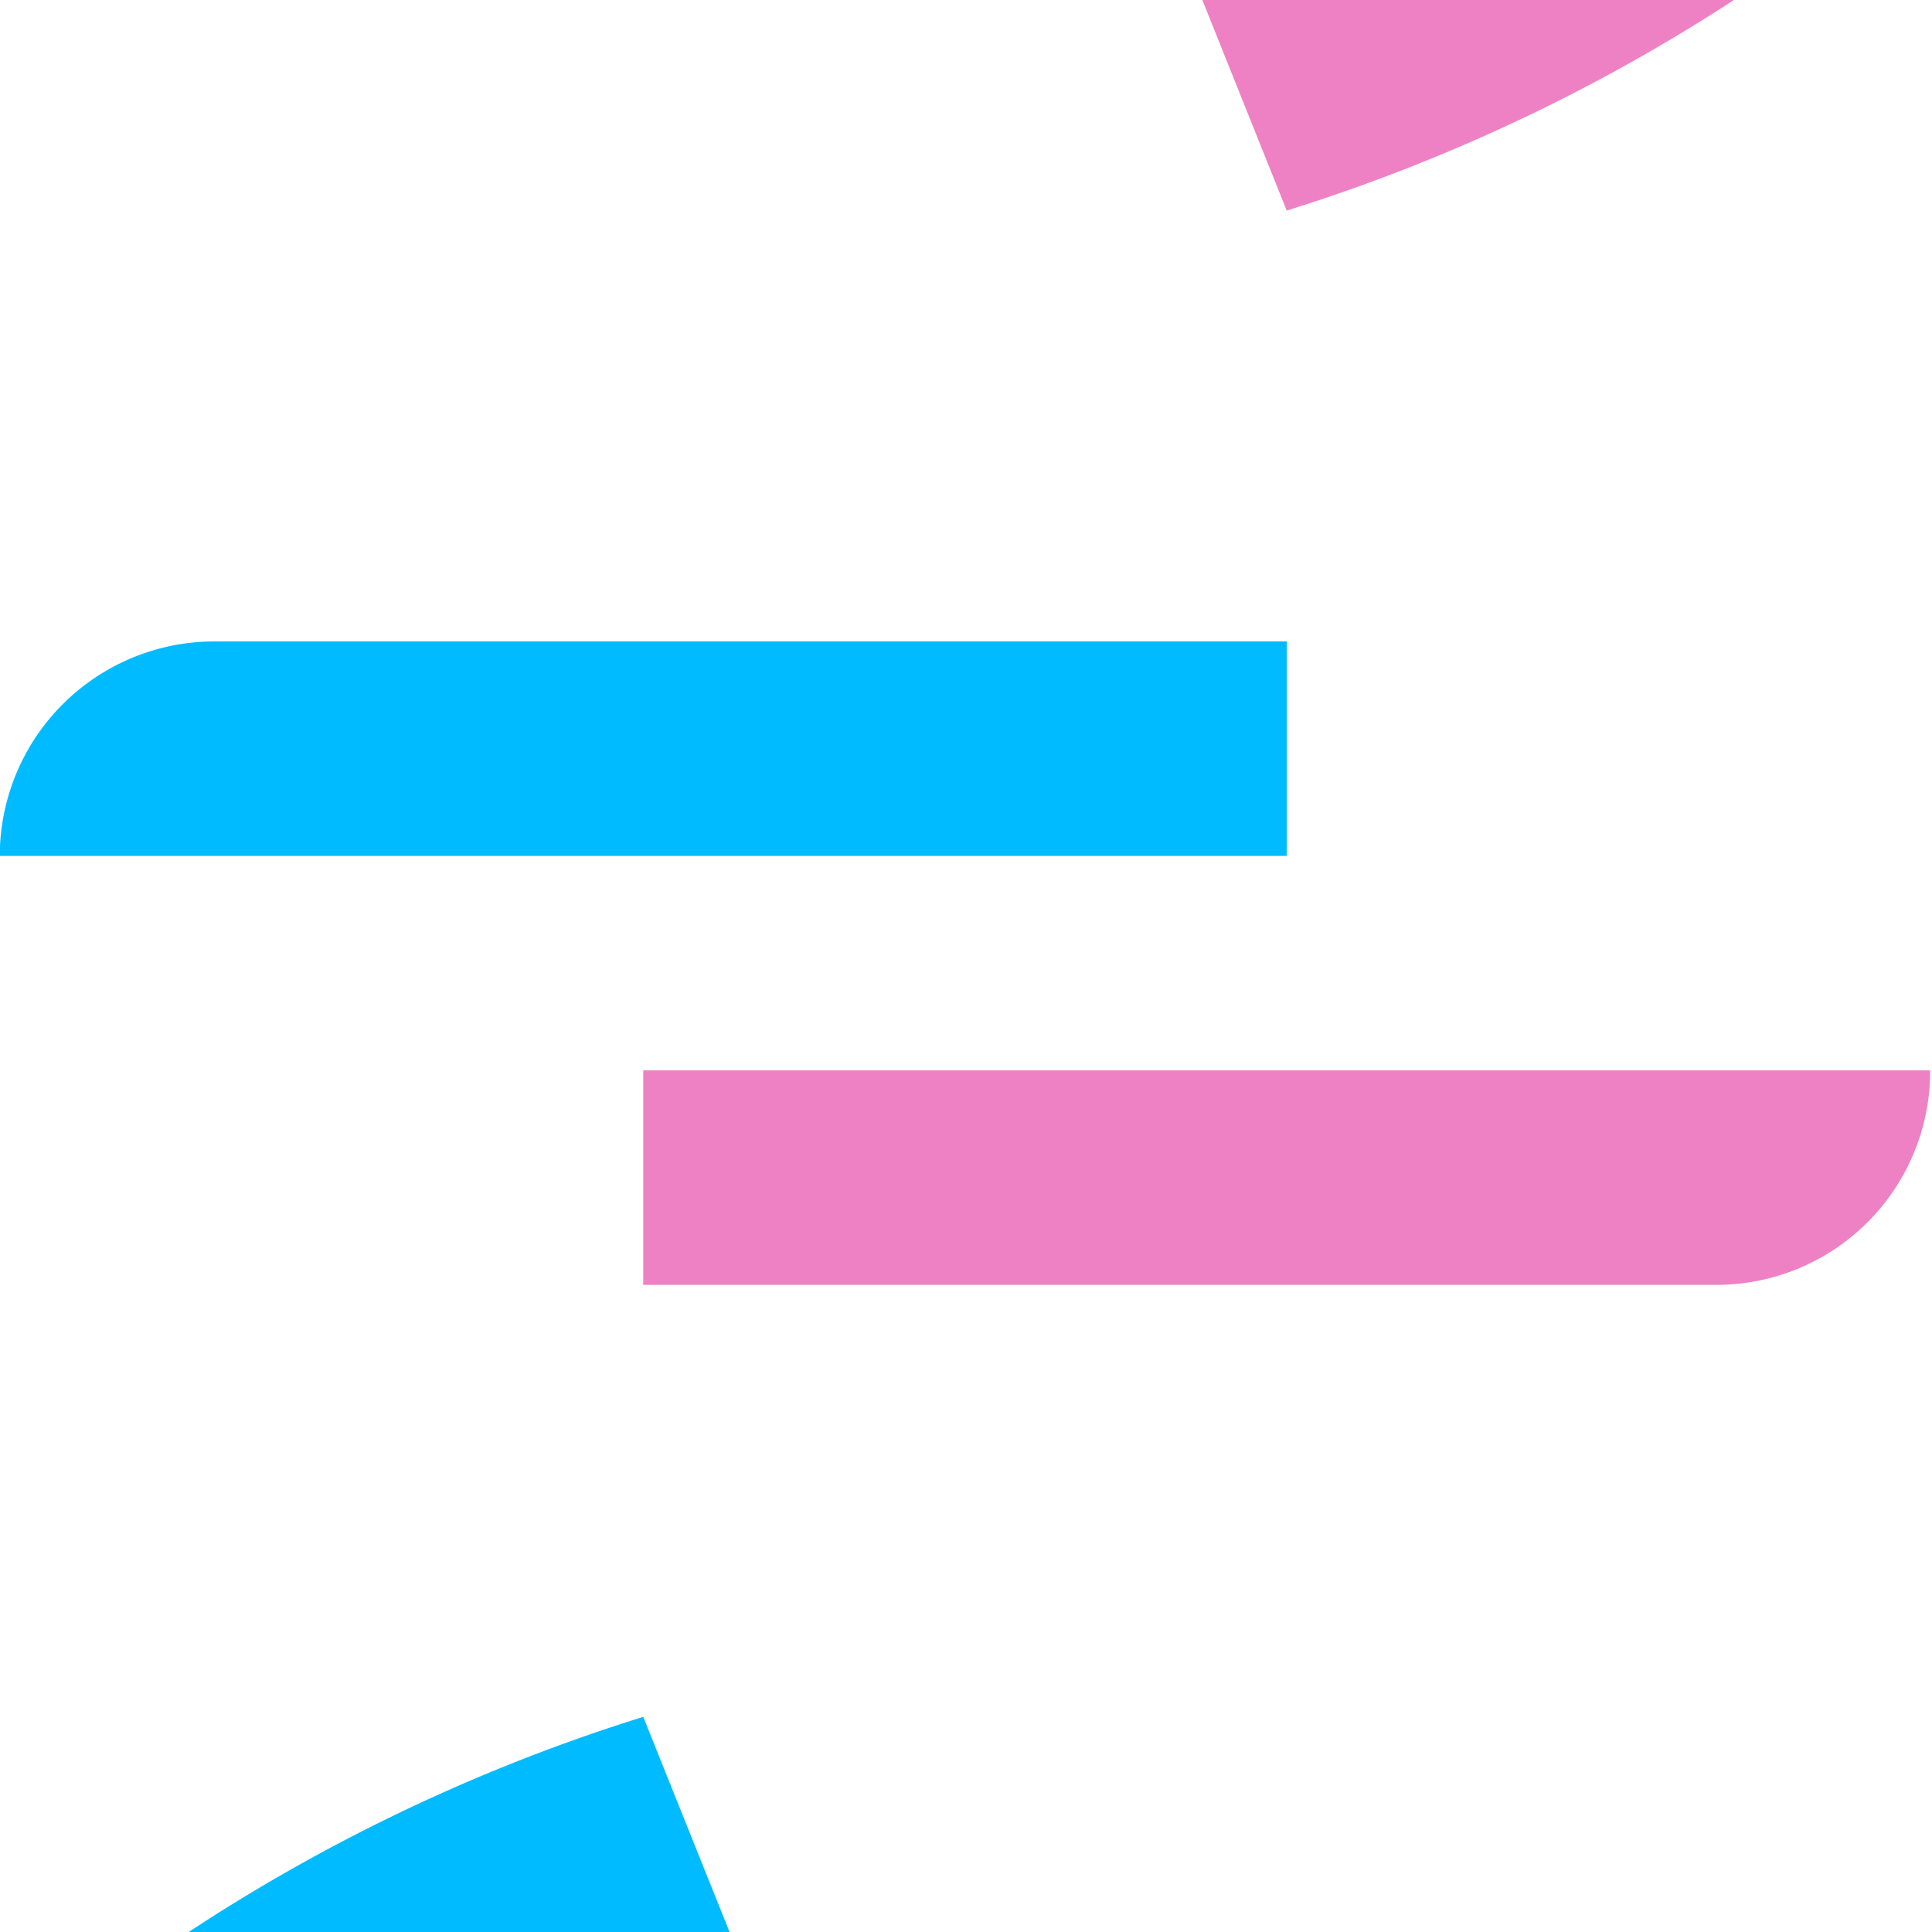
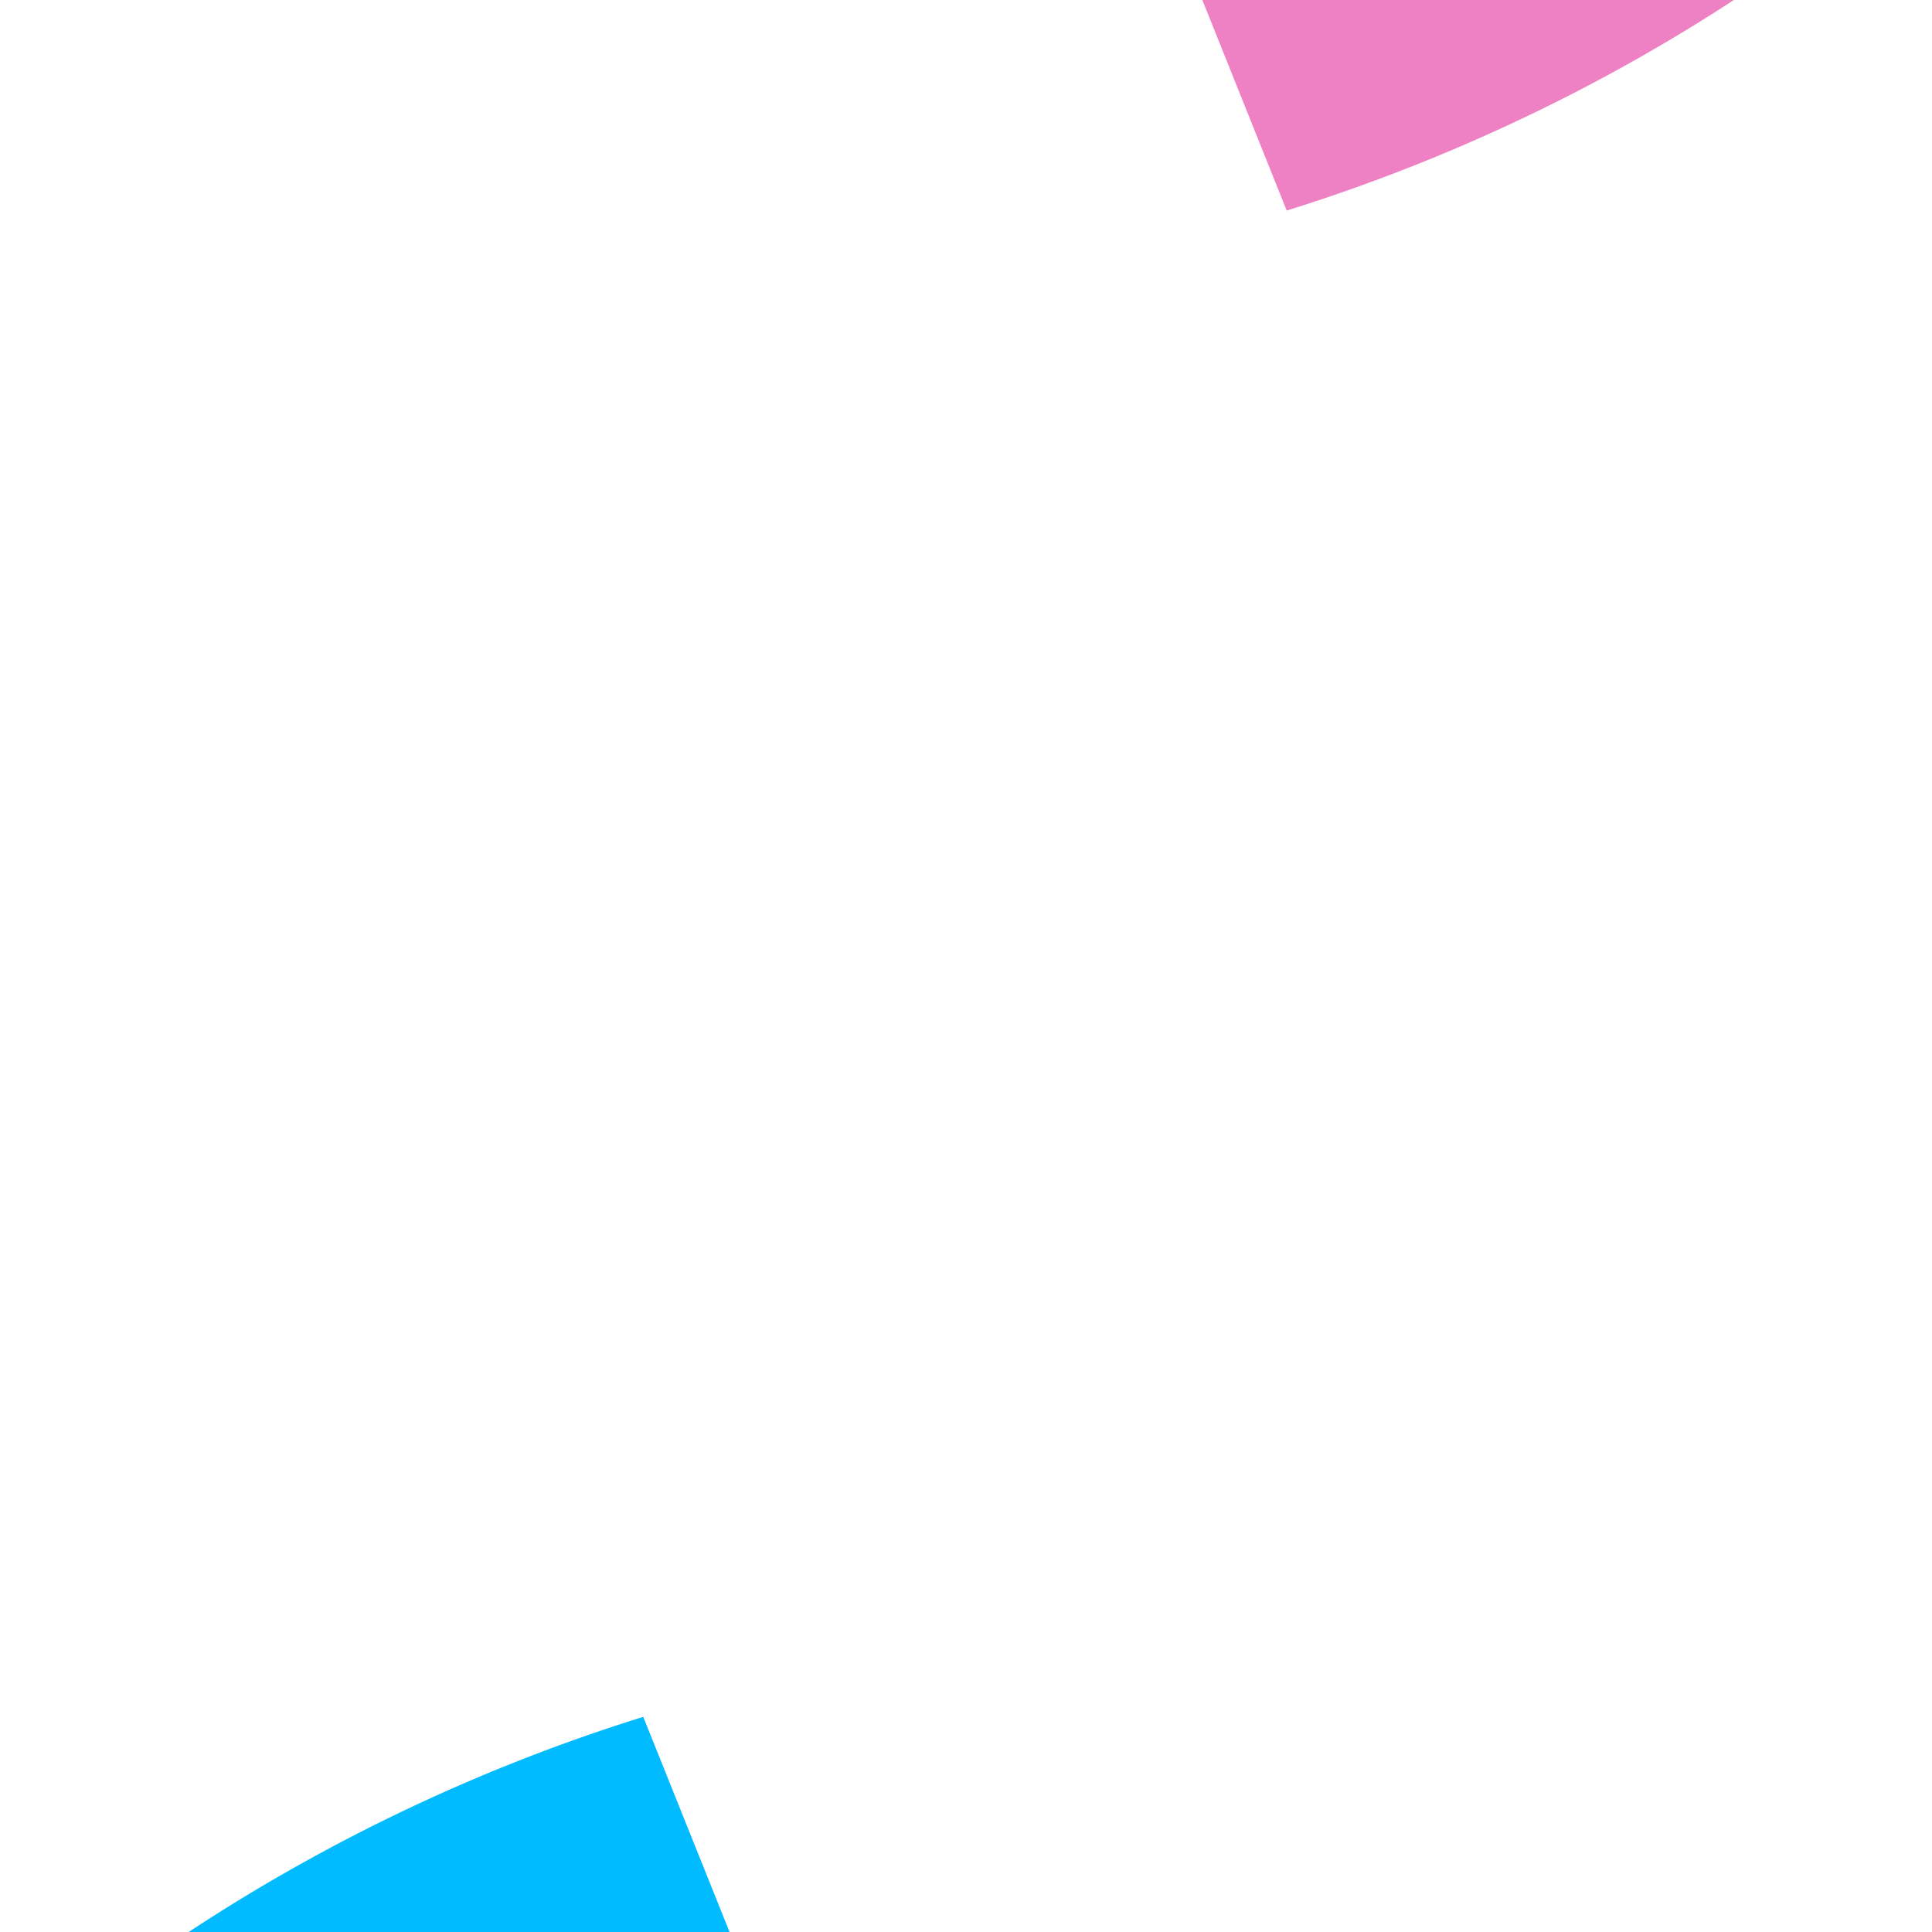
<svg xmlns="http://www.w3.org/2000/svg" xmlns:ns1="http://www.inkscape.org/namespaces/inkscape" xmlns:ns2="http://sodipodi.sourceforge.net/DTD/sodipodi-0.dtd" width="32" height="32" viewBox="0 0 8.467 8.467" version="1.1" id="svg1" ns1:version="1.4 (e7c3feb100, 2024-10-09)" ns2:docname="favicon.svg" ns1:export-filename="../assets/spinner.png" ns1:export-xdpi="72" ns1:export-ydpi="72">
  <defs id="defs1">
    
    
    
    
    
    
    
    
    
    
  </defs>
  <g id="g4" ns1:label="Large with text" ns1:export-filename="g4.png" ns1:export-xdpi="21.879999" ns1:export-ydpi="21.879999">
    <g id="g29" transform="matrix(0.094,0,0,0.094,-0.941,-11.289)" ns1:label="Glyph">
      <g id="g28" ns1:label="Upright T" style="fill:#7376ff;fill-opacity:1" />
      <g id="g28-0" transform="rotate(180,55,165)" ns1:label="Upside-down T" style="fill:#f876e9;fill-opacity:1" />
-       <path style="fill:#00bbff;fill-opacity:1;stroke-width:0.29;paint-order:stroke fill markers" id="rect26" width="60" height="10" x="10" y="150" ns2:type="rect" ns1:path-effect="#path-effect1" d="M 20.022,150 H 70 v 10 H 10 a 10.011,10.011 135.064 0 1 10.022,-10 z" />
-       <path style="fill:#ee81c3;fill-opacity:1;stroke-width:0.29;paint-order:stroke fill markers" id="rect26-4" width="60" height="10" x="10" y="150" ns2:type="rect" ns1:path-effect="#path-effect3" d="M 19.969,150 H 70 v 10 H 10 v -0.031 A 9.969,9.969 135 0 1 19.969,150 Z" transform="rotate(180,55,165)" ns1:label="rect26-4" />
      <path style="fill:#00bbff;fill-opacity:1;stroke-width:0.265;paint-order:stroke fill markers" id="rect28" width="10" height="60" x="40" y="150" ns2:type="rect" ns1:path-effect="#path-effect4" d="m 40,150 h 10 v 60 h -0.015 A 9.985,9.985 45 0 1 40,200.015 Z" transform="matrix(1,0,0,0.997,0,0.725)" />
      <path style="fill:#ee81c3;fill-opacity:1;stroke-width:0.265;paint-order:stroke fill markers" id="rect28-8" width="10" height="60" x="40" y="150" ns2:type="rect" ns1:path-effect="#path-effect2" d="m 40,150 h 10 v 60 A 10.011,10.011 45.064 0 1 40,199.978 Z" transform="matrix(-1,0,0,-0.998,110,329.49)" />
    </g>
  </g>
</svg>